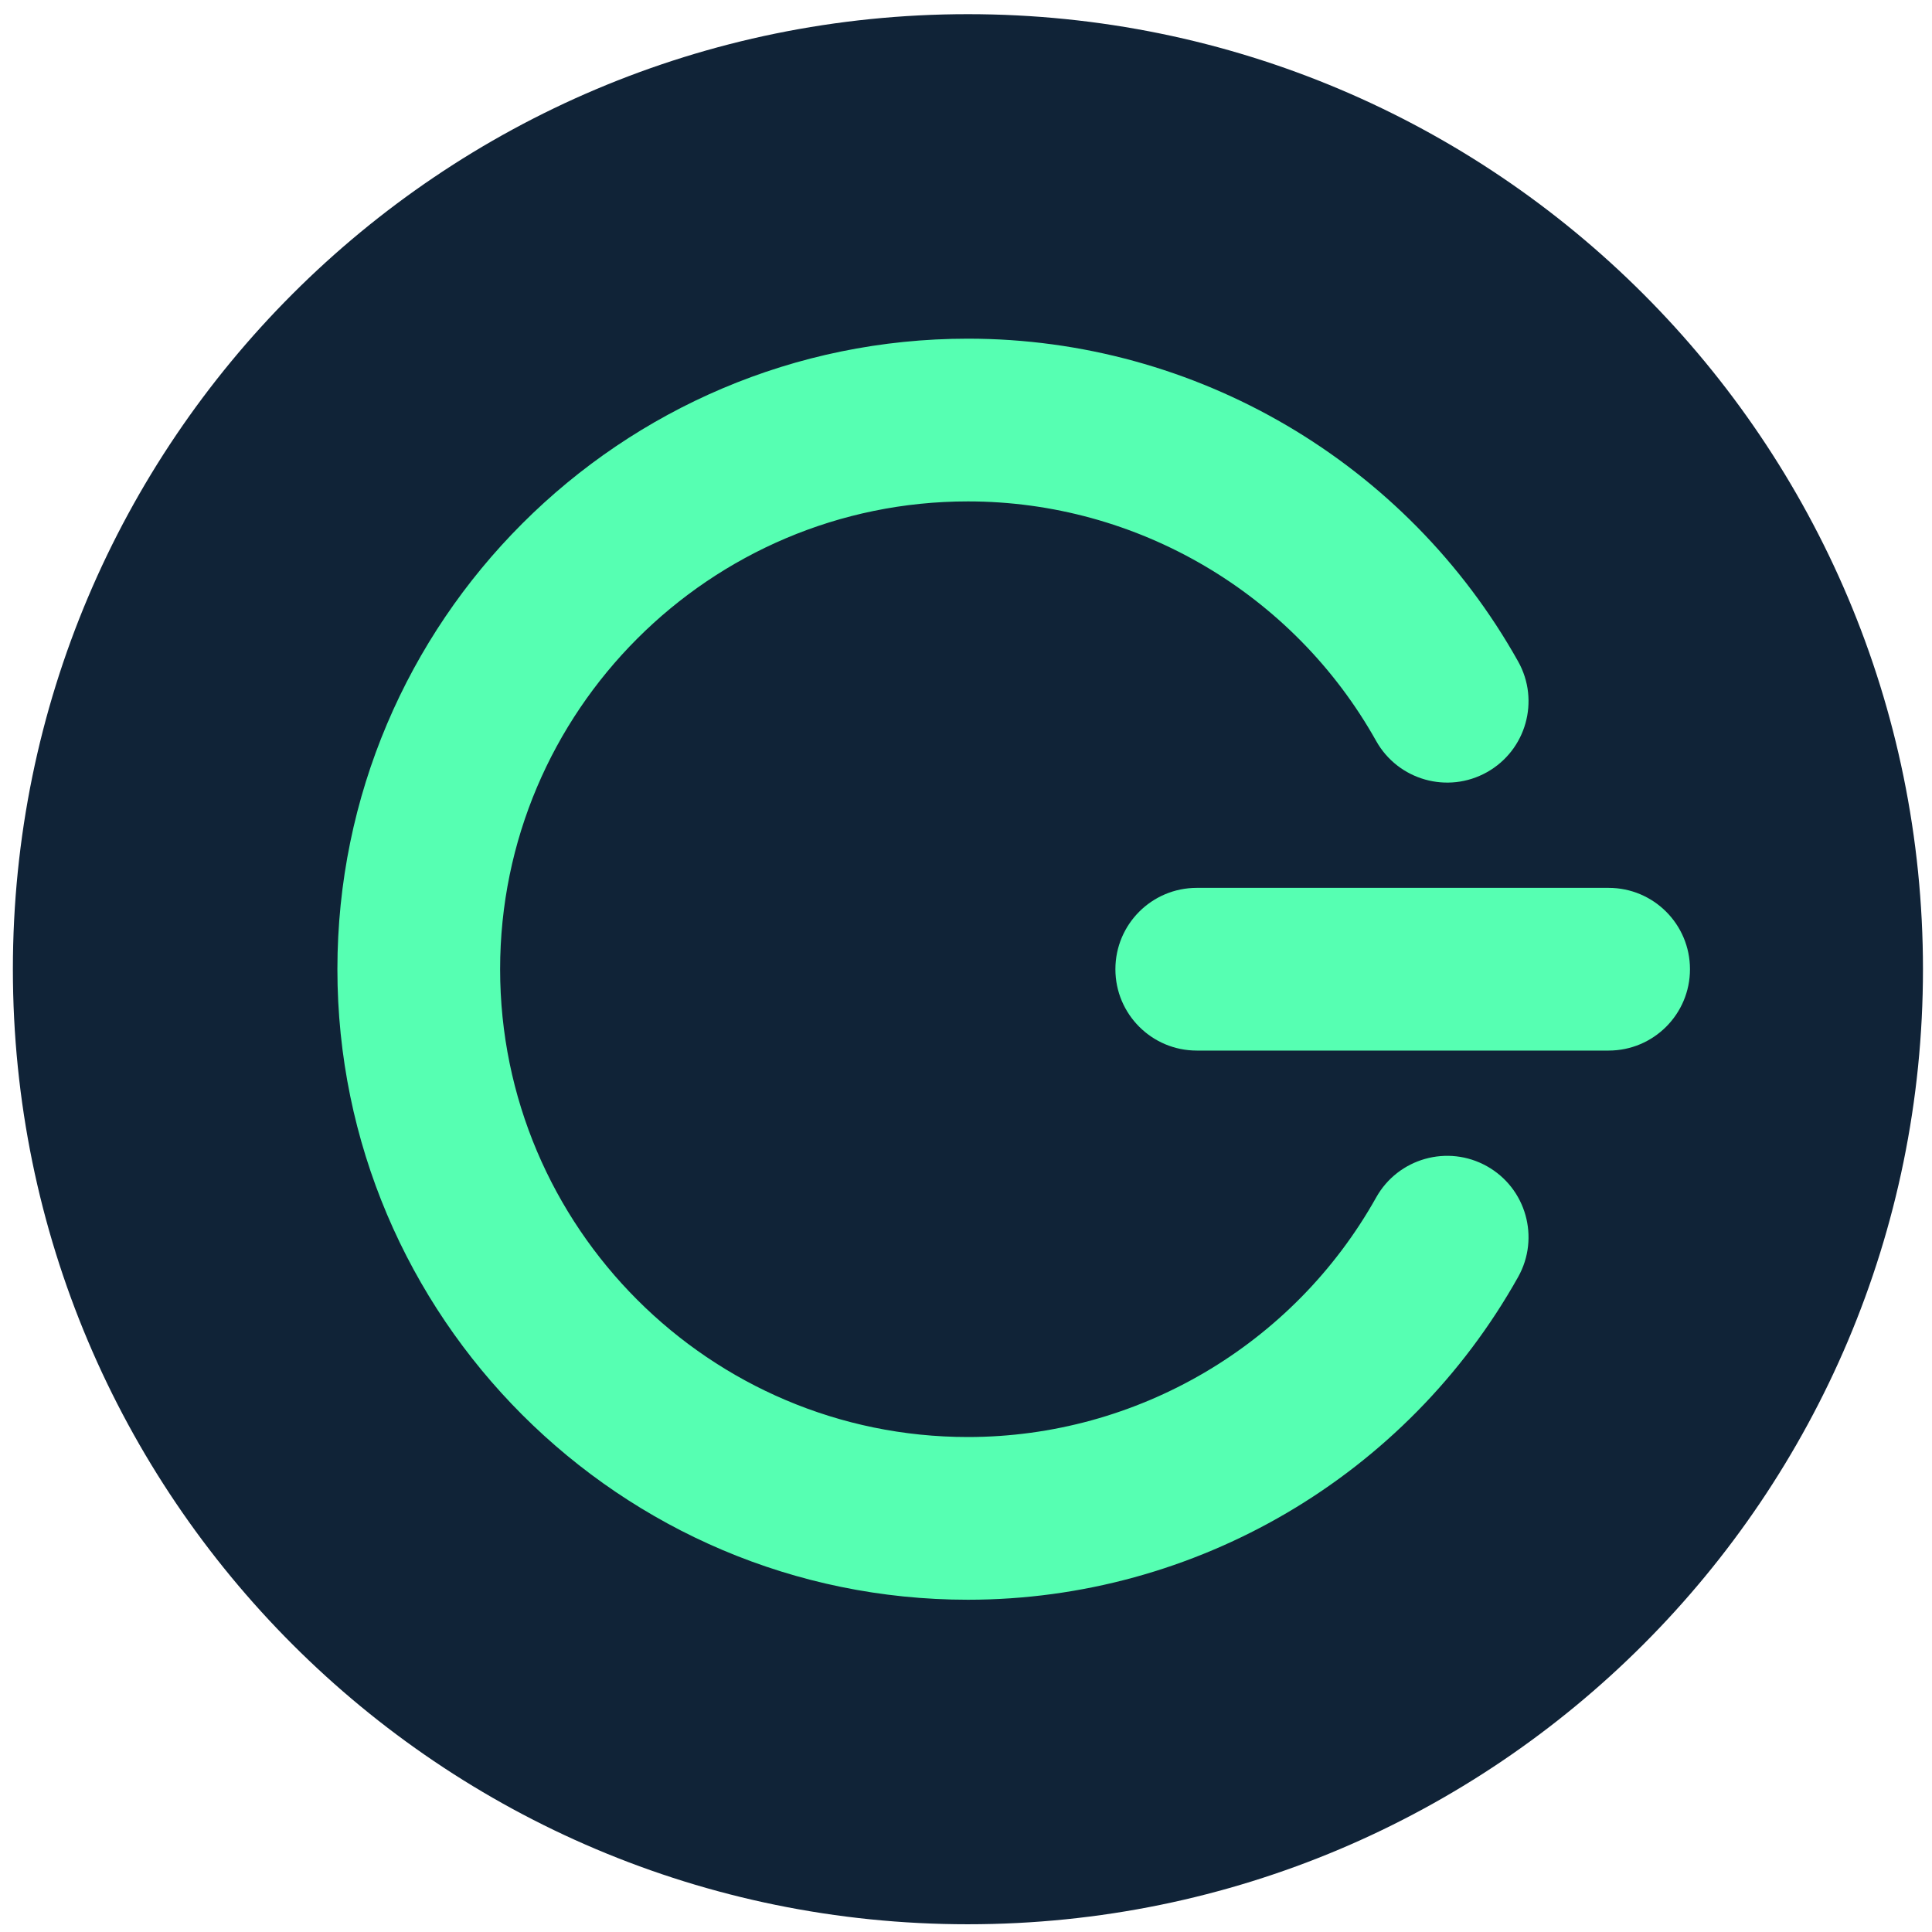
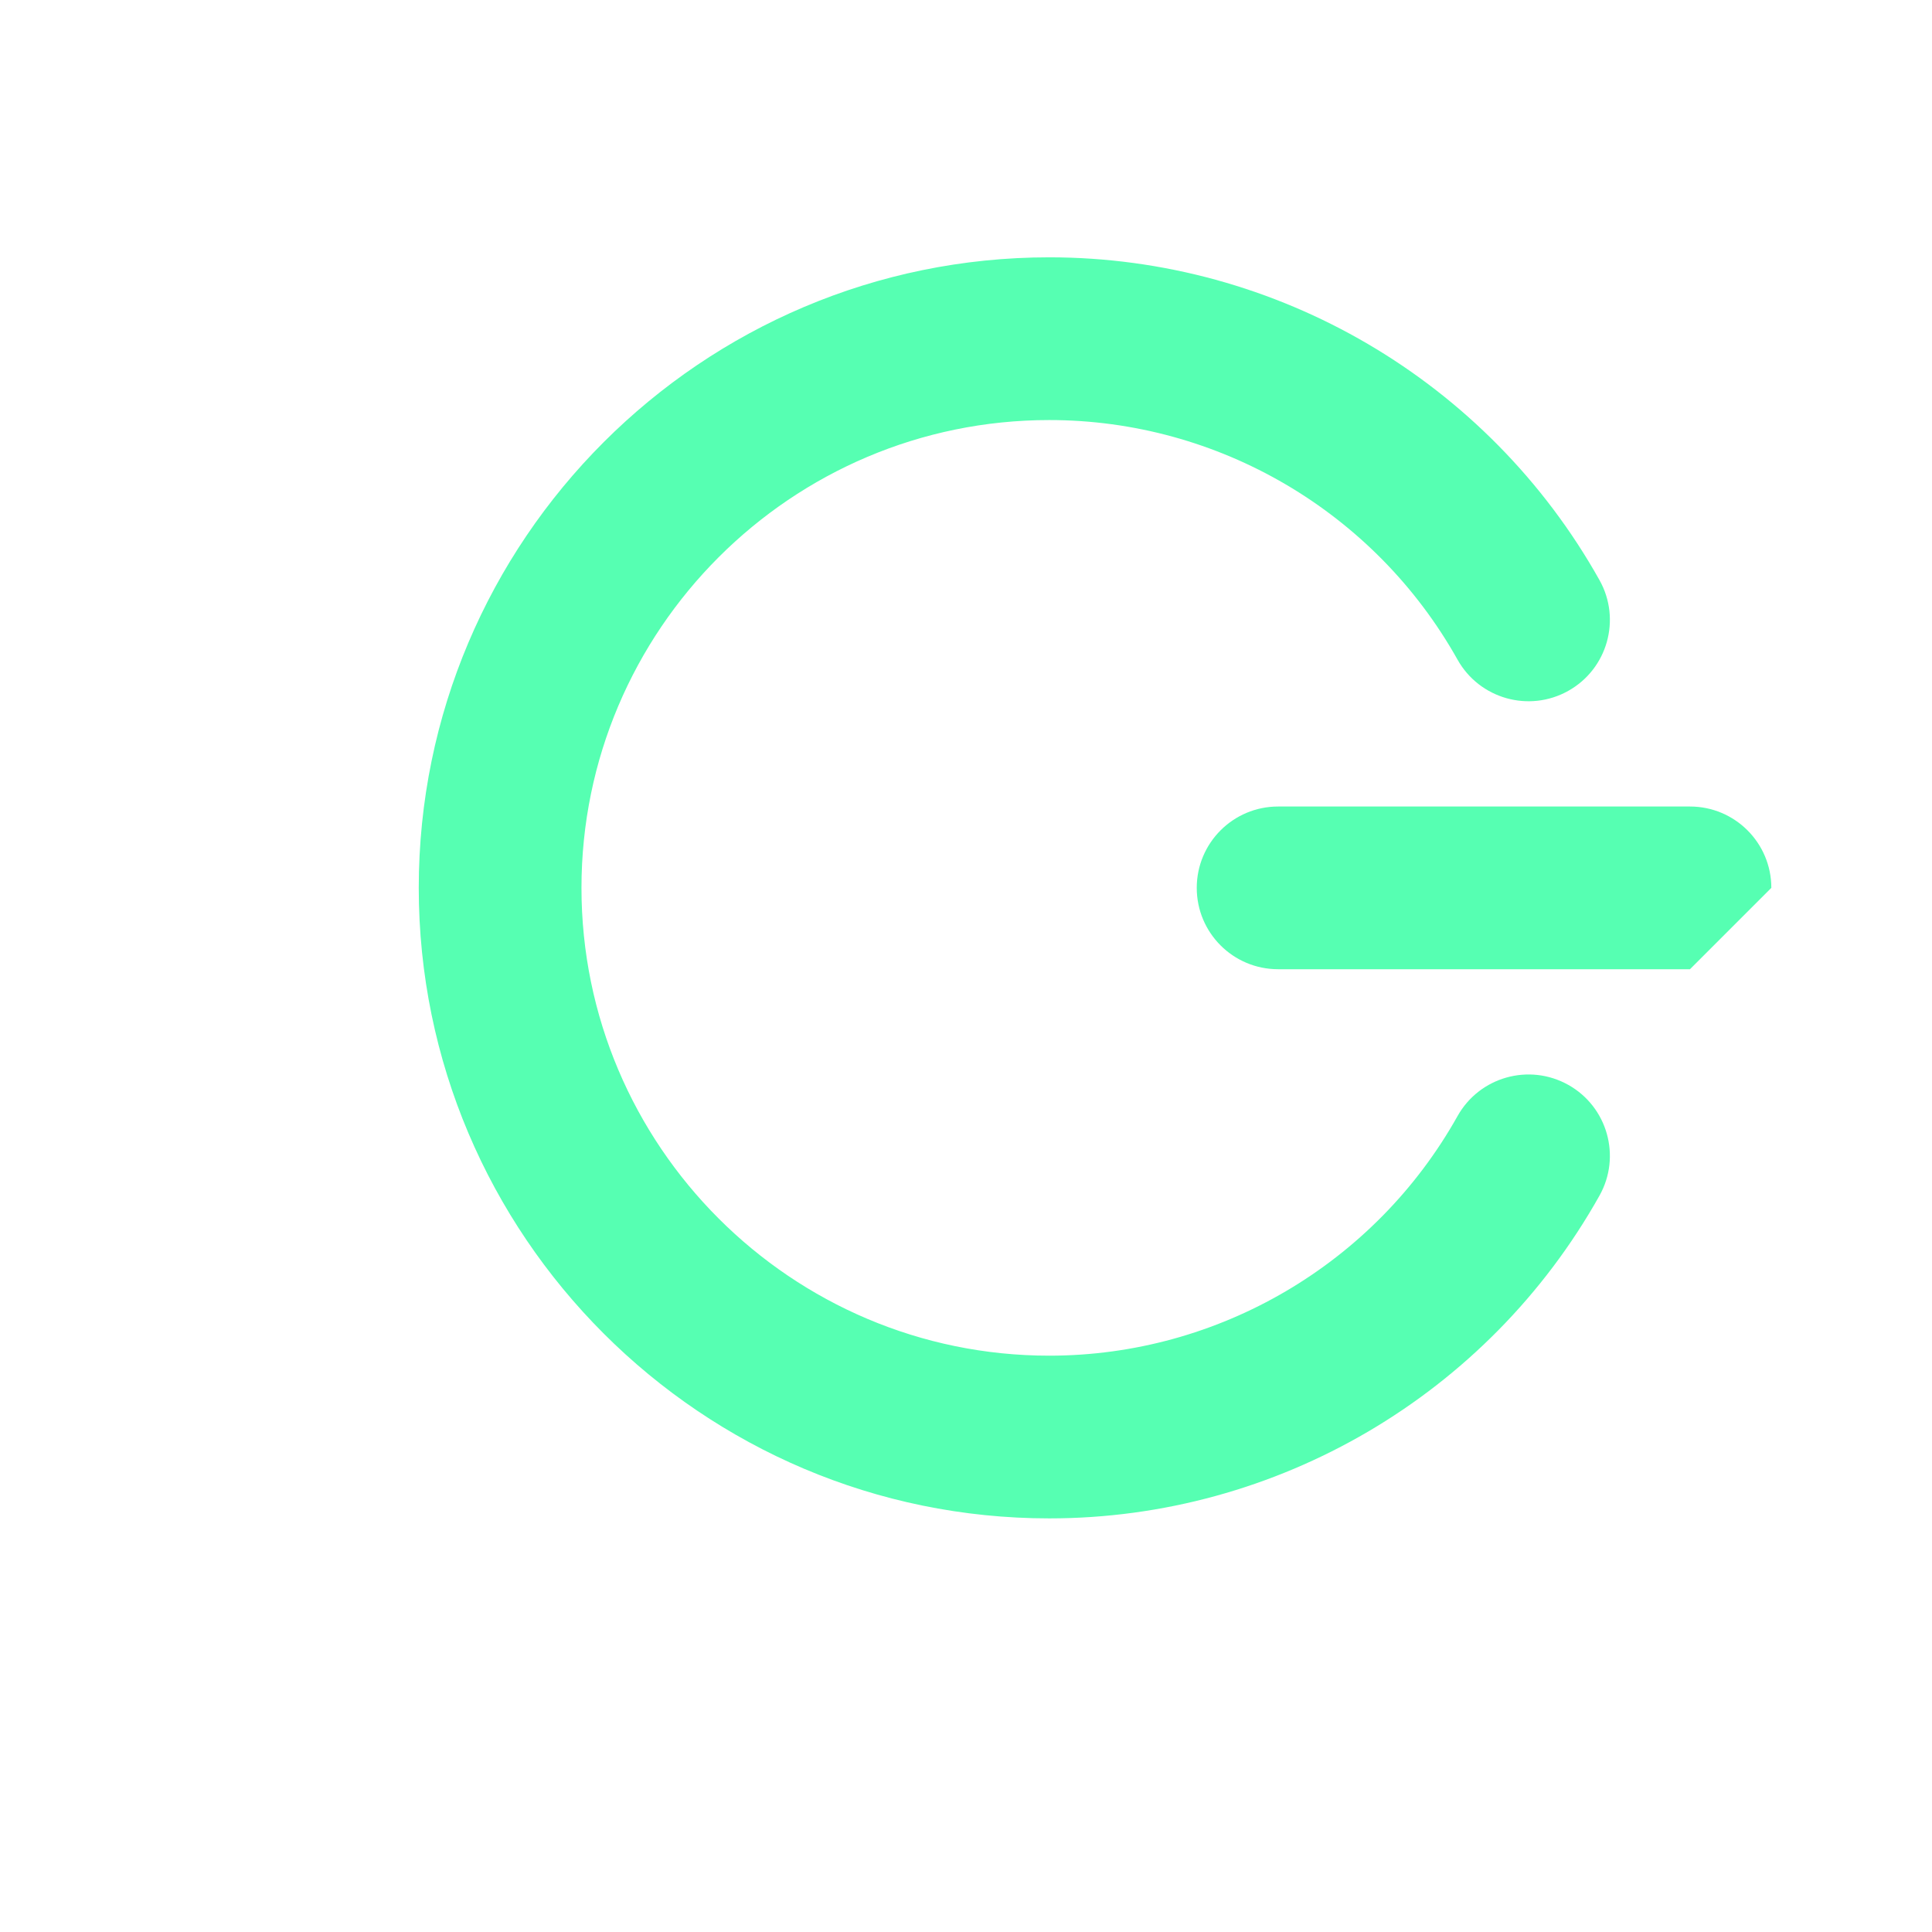
<svg xmlns="http://www.w3.org/2000/svg" xml:space="preserve" viewBox="0 0 300 300">
-   <path fill="#102337" d="M150.299 298.799C68.396 298.799 2 232.403 2 150.5S68.396 2.2 150.299 2.2c81.902 0 148.299 66.396 148.299 148.3s-66.397 148.299-148.299 148.299" />
-   <path fill="#56FFB2" d="M262.419 150.5c0 6.977-5.655 12.632-12.633 12.632h-63.955c-6.979 0-12.633-5.655-12.633-12.632 0-6.978 5.654-12.633 12.633-12.633h63.955c6.978 0 12.633 5.655 12.633 12.633m-31.529 30.59c-6.087-3.409-13.787-1.241-17.198 4.847-12.855 22.95-37.147 37.203-63.393 37.203-40.055 0-72.641-32.585-72.641-72.64s32.586-72.642 72.641-72.642c26.247 0 50.537 14.254 63.393 37.203 3.411 6.086 11.111 8.258 17.198 4.847 6.087-3.411 8.257-11.109 4.846-17.196-17.321-30.917-50.059-50.123-85.437-50.123-53.987 0-97.908 43.921-97.908 97.91 0 53.987 43.921 97.908 97.908 97.908 35.378 0 68.115-19.205 85.437-50.121 3.41-6.086 1.241-13.786-4.846-17.196" />
+   <path fill="#56FFB2" d="M262.419 150.5h-63.955c-6.979 0-12.633-5.655-12.633-12.632 0-6.978 5.654-12.633 12.633-12.633h63.955c6.978 0 12.633 5.655 12.633 12.633m-31.529 30.59c-6.087-3.409-13.787-1.241-17.198 4.847-12.855 22.95-37.147 37.203-63.393 37.203-40.055 0-72.641-32.585-72.641-72.64s32.586-72.642 72.641-72.642c26.247 0 50.537 14.254 63.393 37.203 3.411 6.086 11.111 8.258 17.198 4.847 6.087-3.411 8.257-11.109 4.846-17.196-17.321-30.917-50.059-50.123-85.437-50.123-53.987 0-97.908 43.921-97.908 97.91 0 53.987 43.921 97.908 97.908 97.908 35.378 0 68.115-19.205 85.437-50.121 3.41-6.086 1.241-13.786-4.846-17.196" />
</svg>